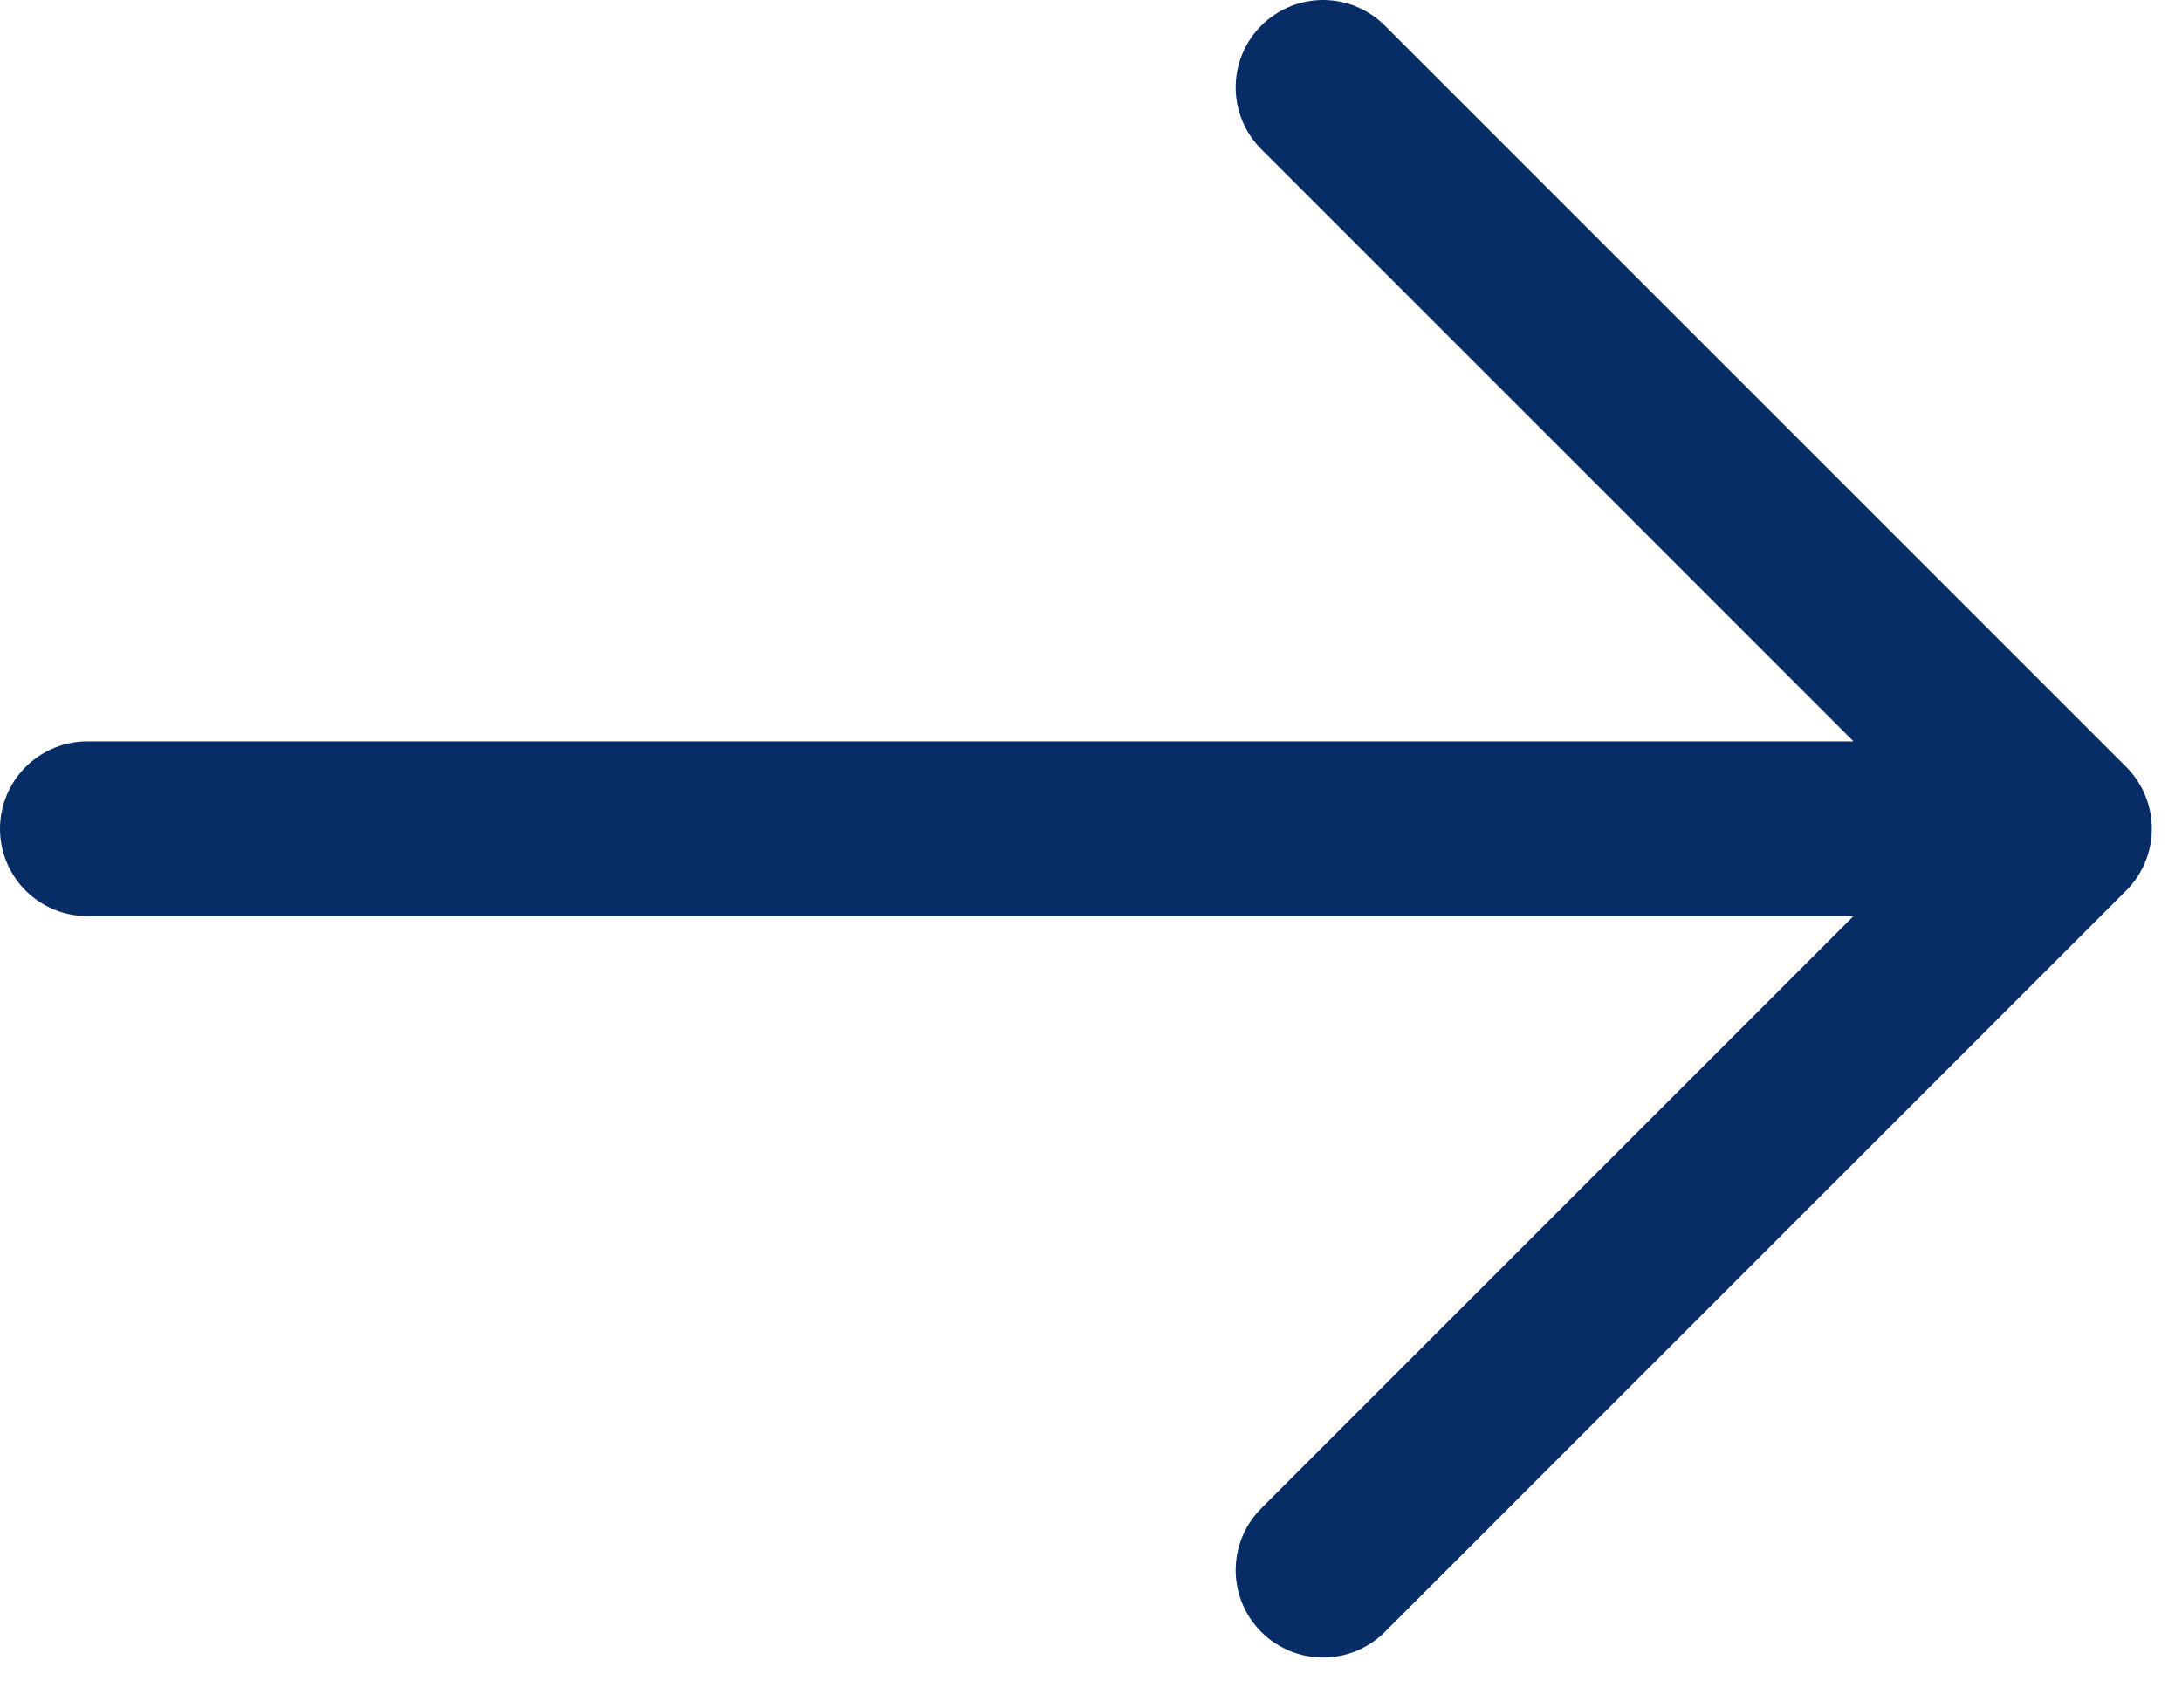
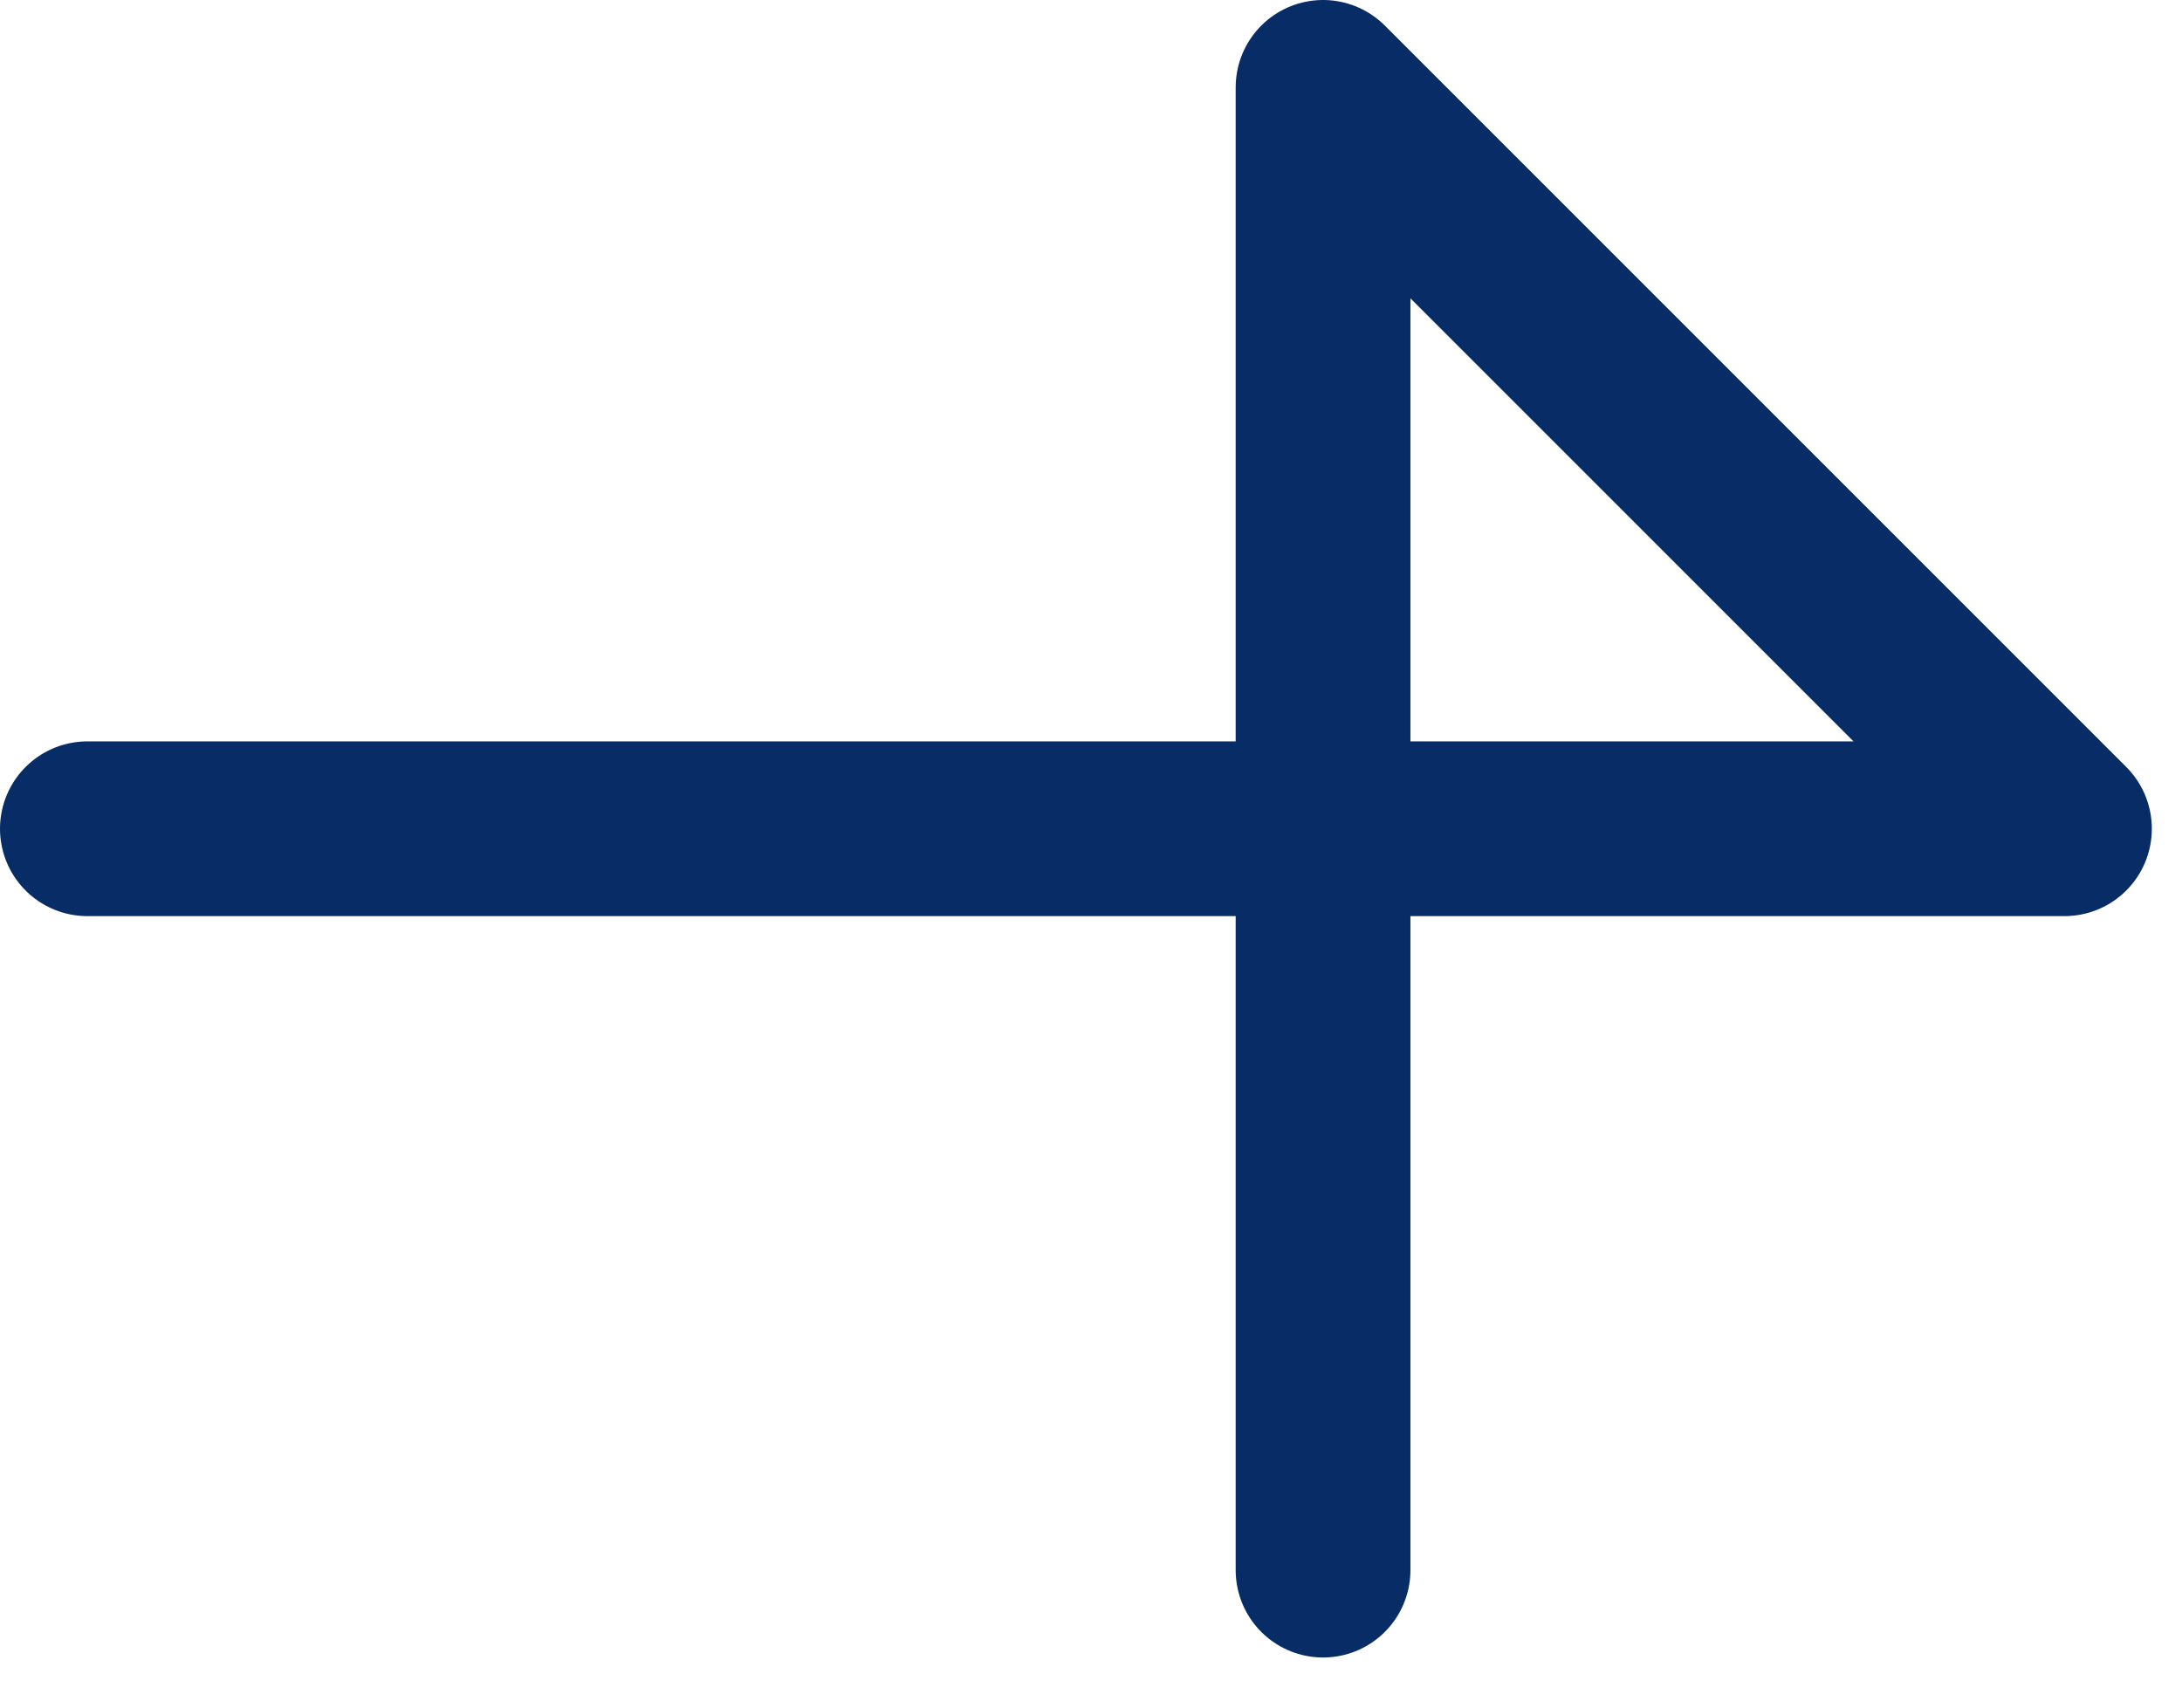
<svg xmlns="http://www.w3.org/2000/svg" width="23" height="18" viewBox="0 0 23 18" fill="none">
-   <path d="M0.921 8.736H21.761M21.761 8.736L13.946 0.921M21.761 8.736L13.946 16.551" stroke="#072C66" stroke-width="1.842" stroke-linecap="round" stroke-linejoin="round" />
+   <path d="M0.921 8.736H21.761M21.761 8.736L13.946 0.921L13.946 16.551" stroke="#072C66" stroke-width="1.842" stroke-linecap="round" stroke-linejoin="round" />
</svg>